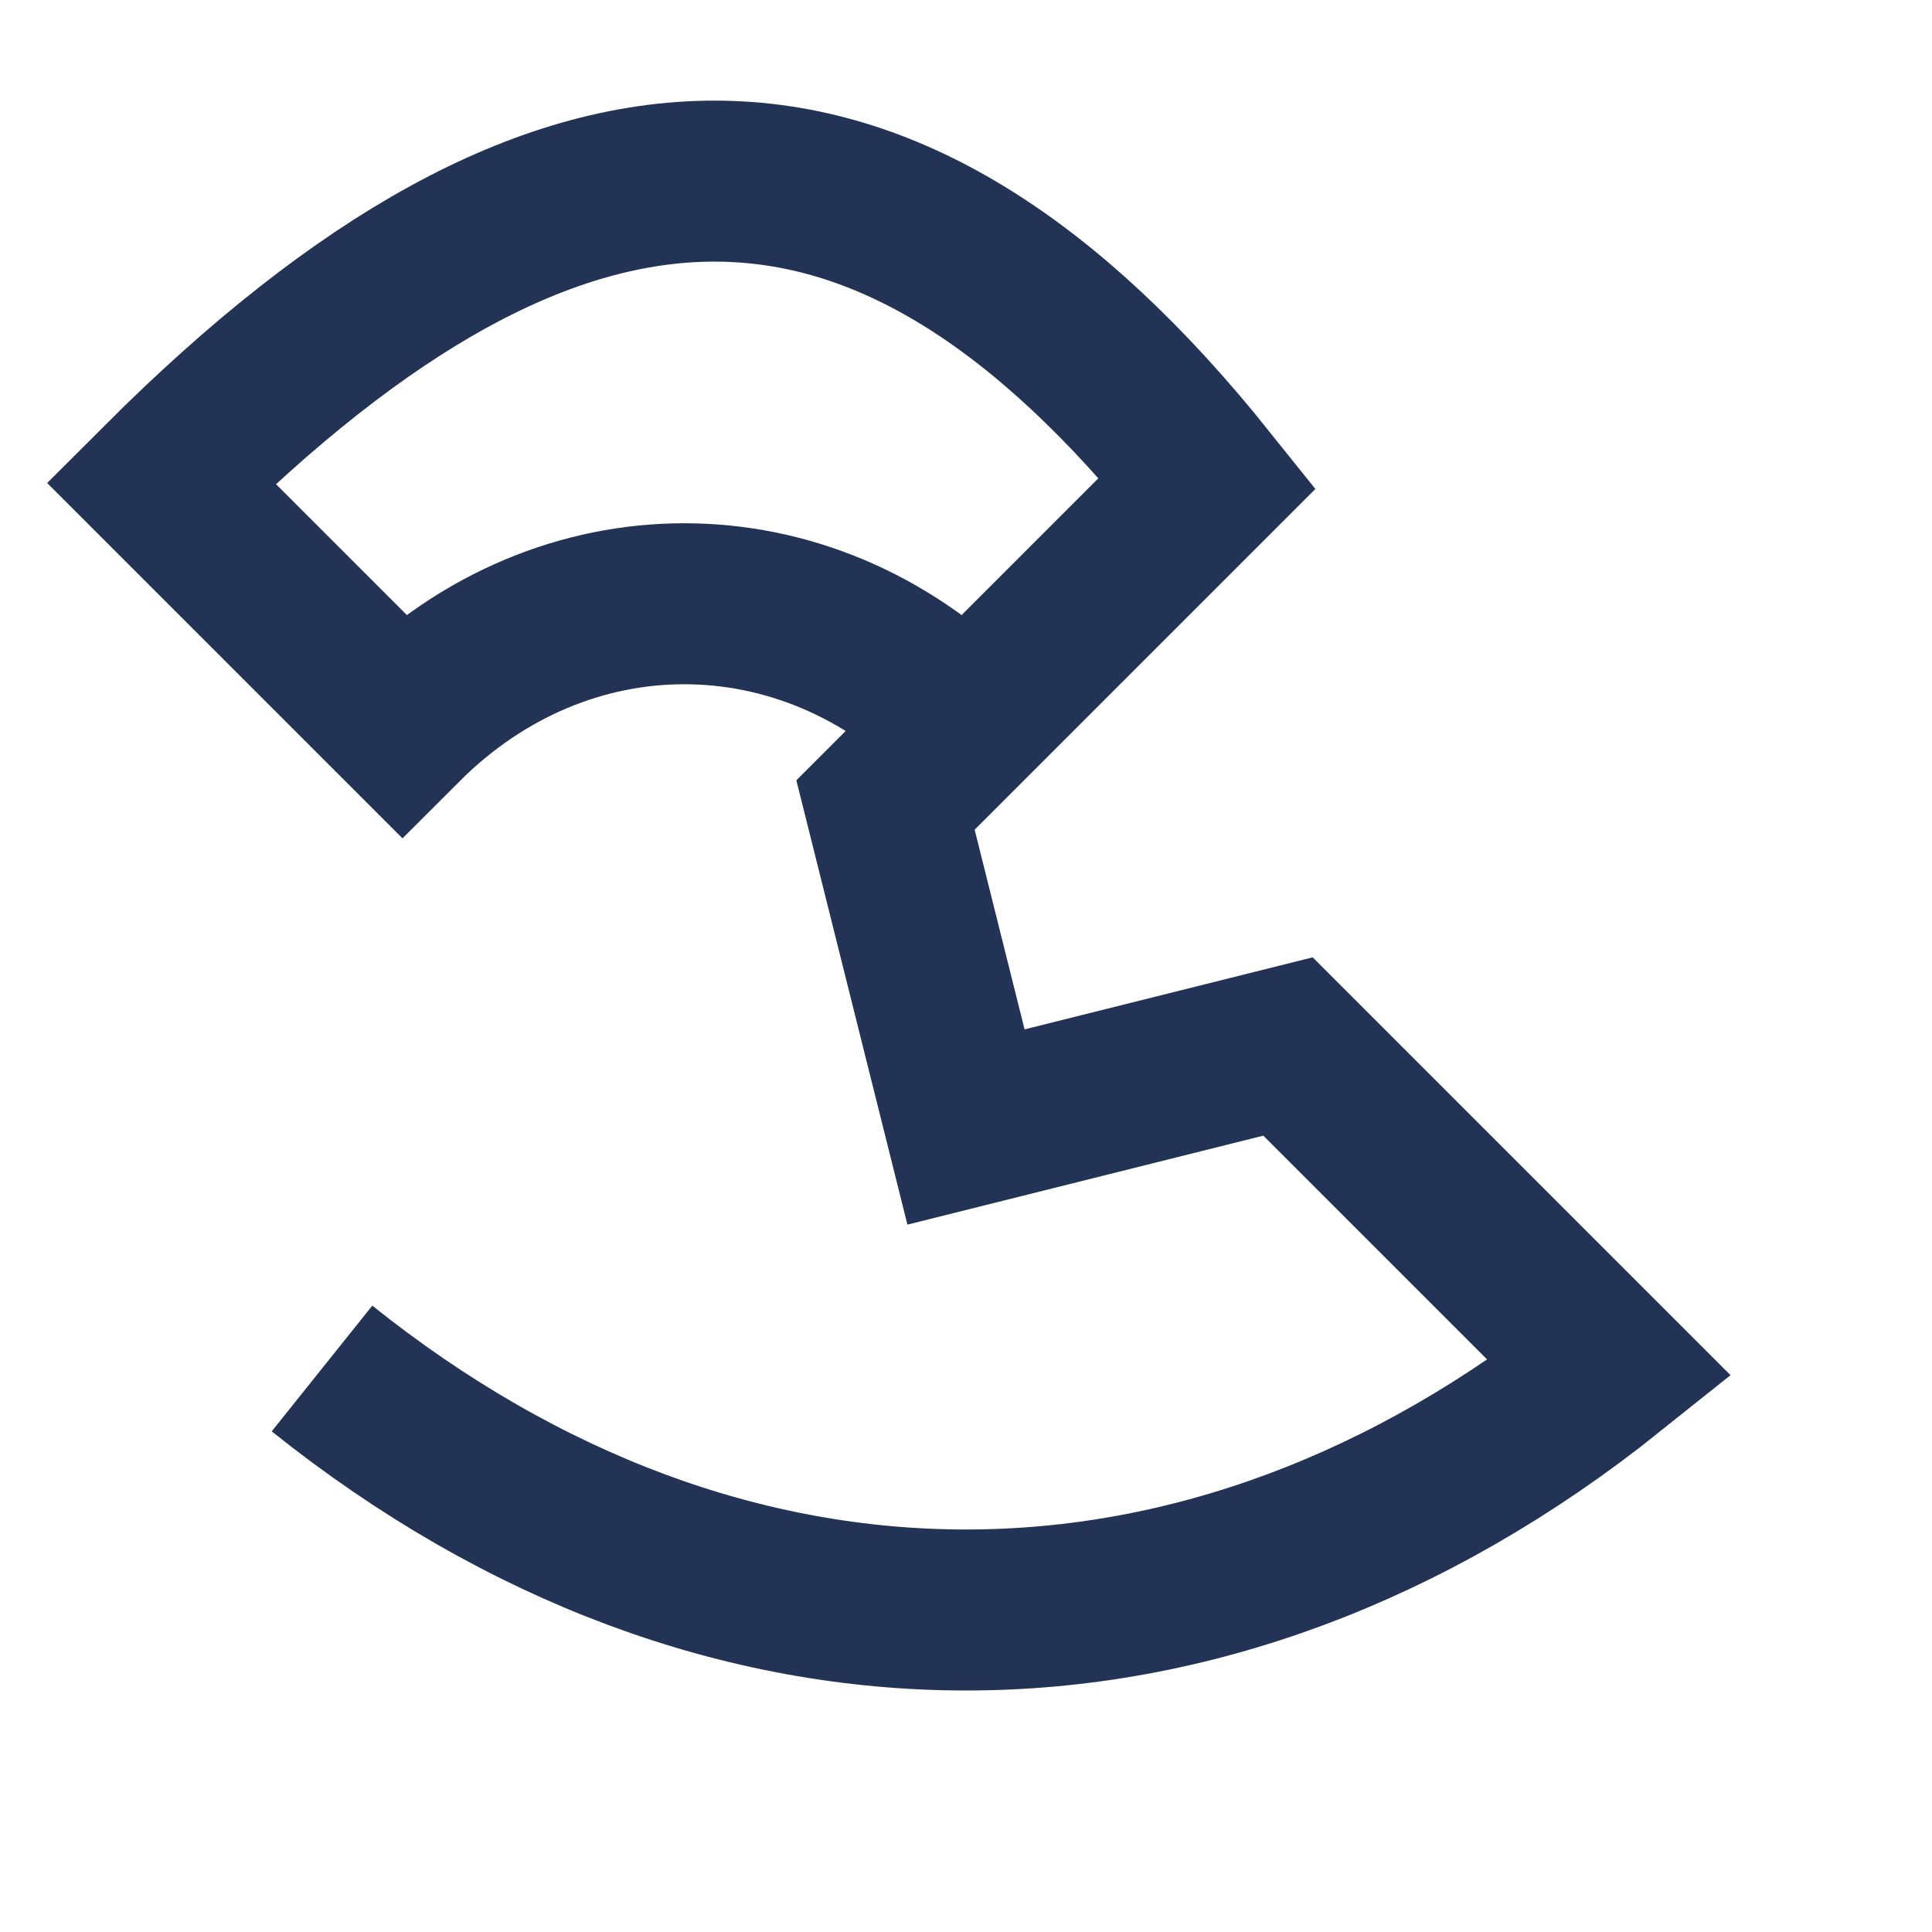
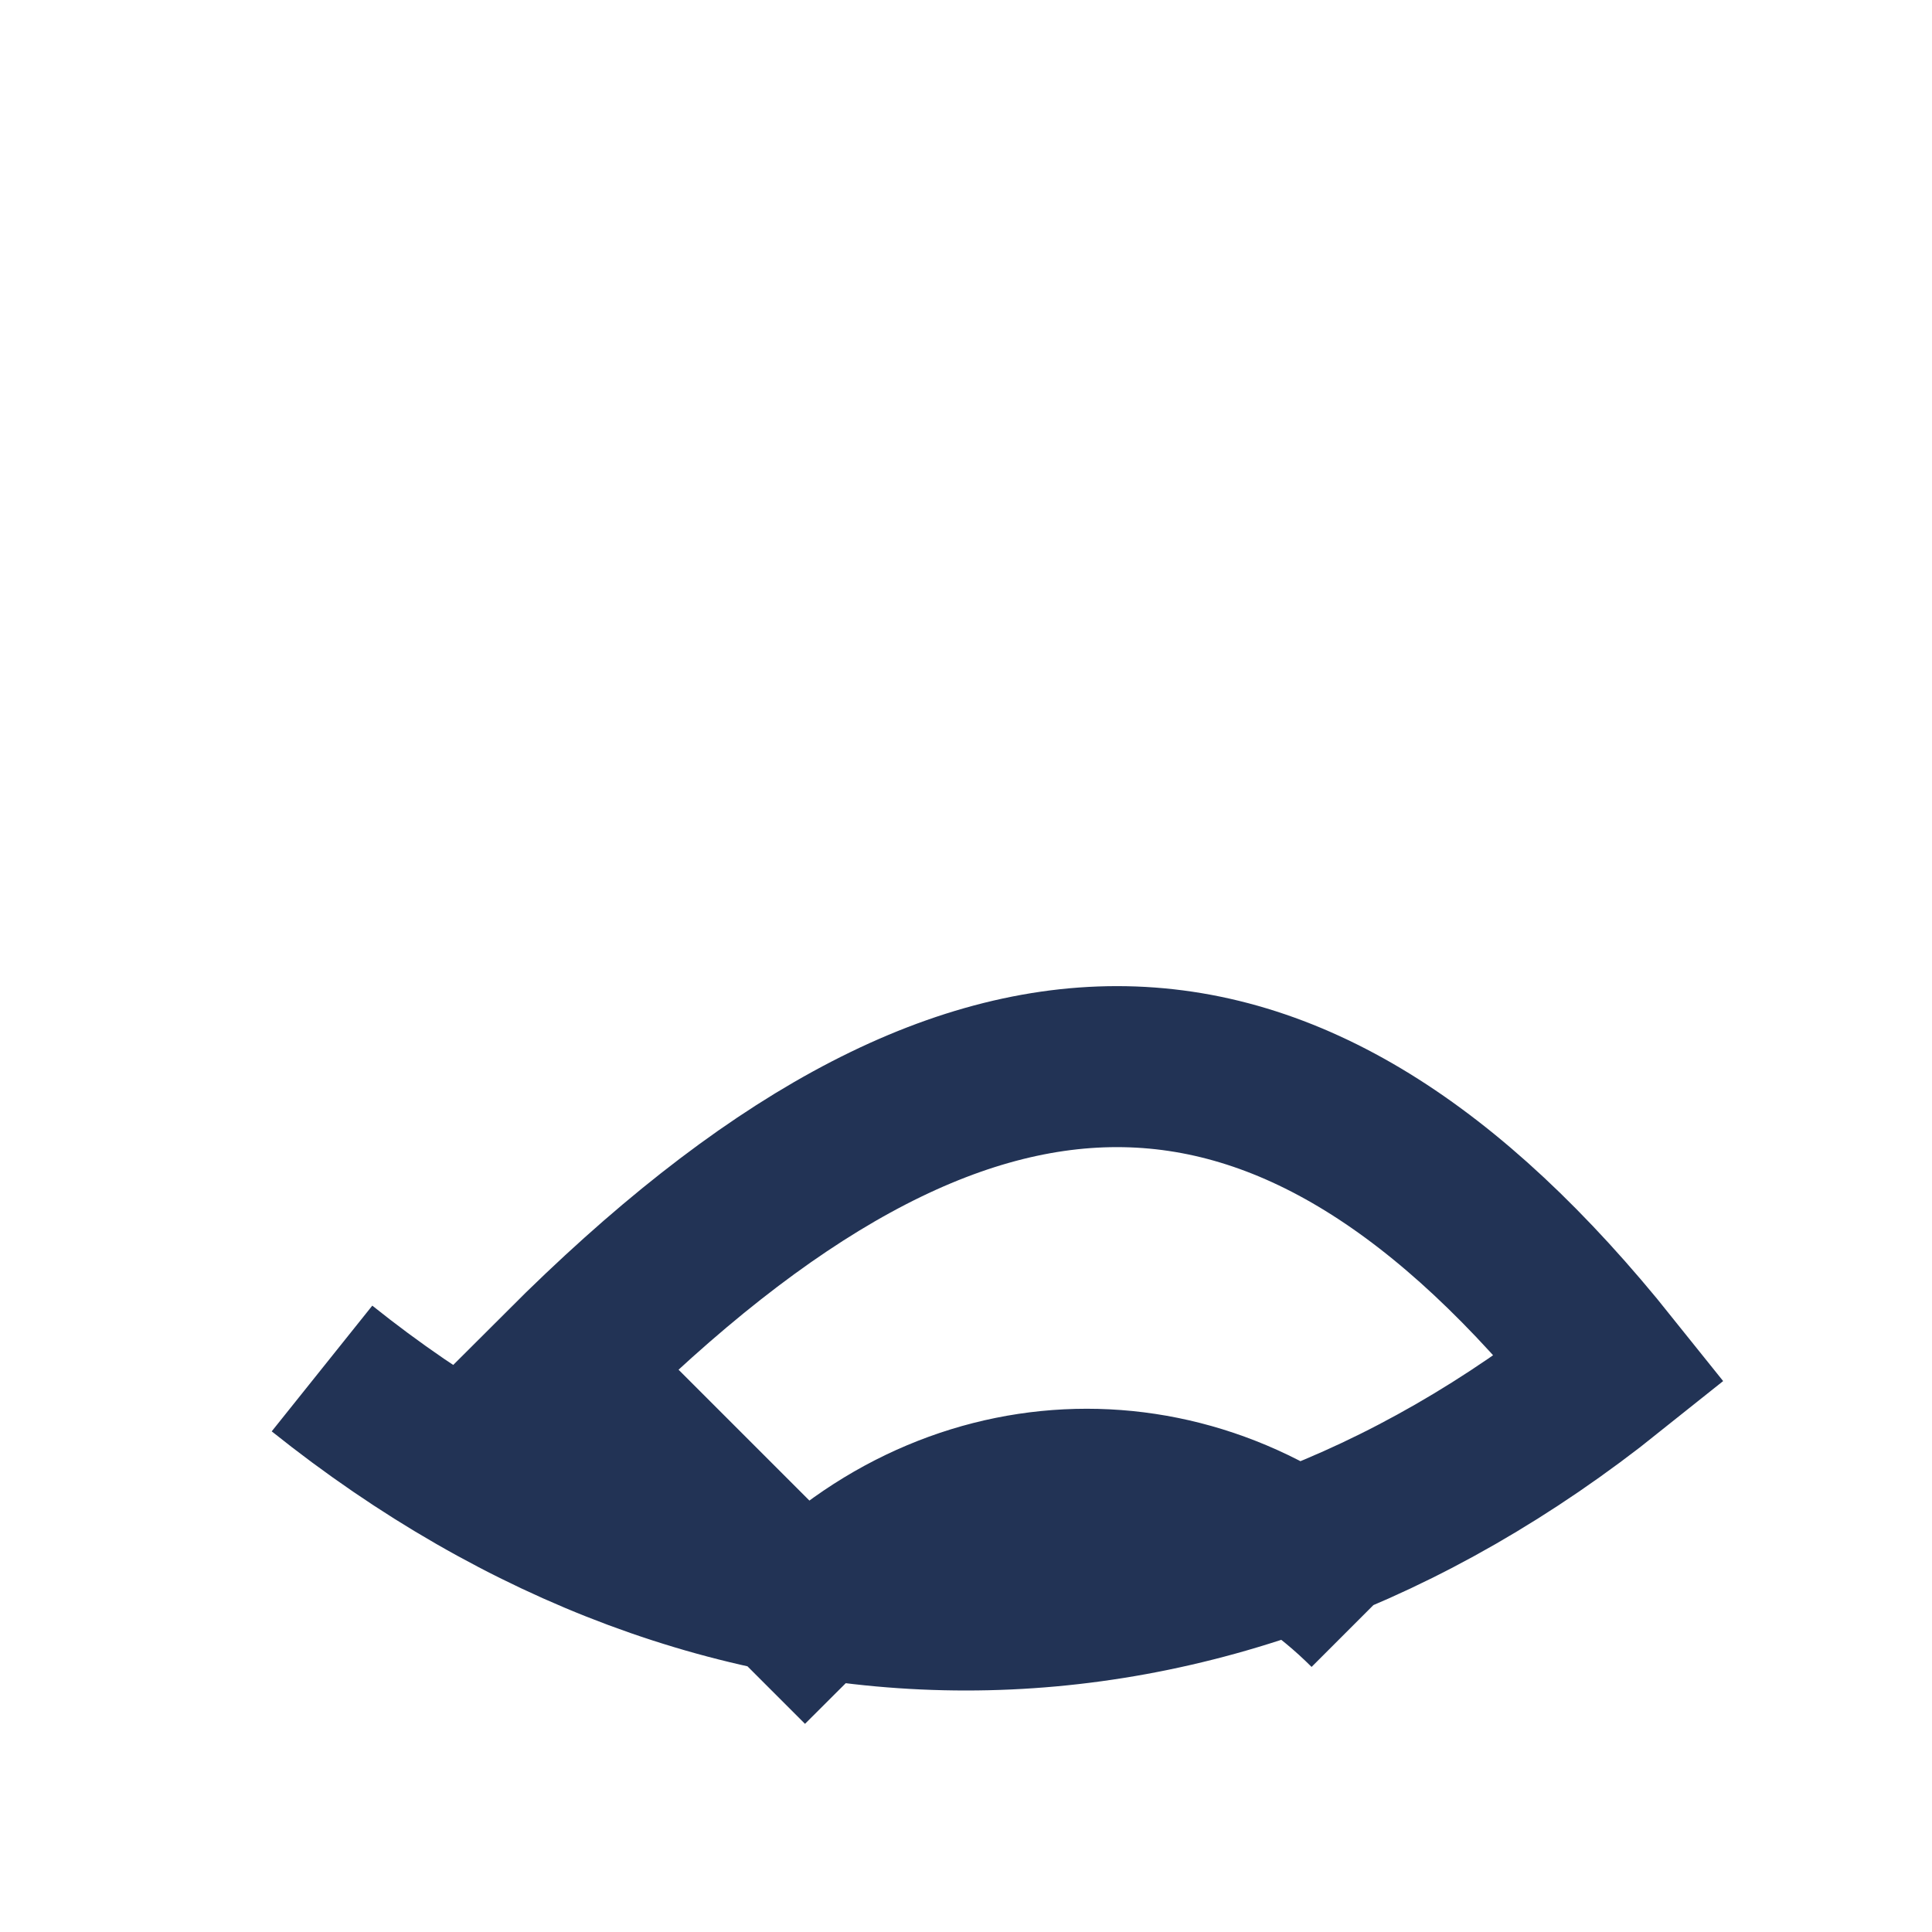
<svg xmlns="http://www.w3.org/2000/svg" width="24" height="24" viewBox="0 0 24 24">
-   <path d="M4 17c5 4 11 4 16 0l-4-4-4 1-1-4 4-4c-4-5-8-5-13 0l3 3c2-2 5-2 7 0" fill="none" stroke="#223355" stroke-width="2" />
+   <path d="M4 17c5 4 11 4 16 0c-4-5-8-5-13 0l3 3c2-2 5-2 7 0" fill="none" stroke="#223355" stroke-width="2" />
</svg>